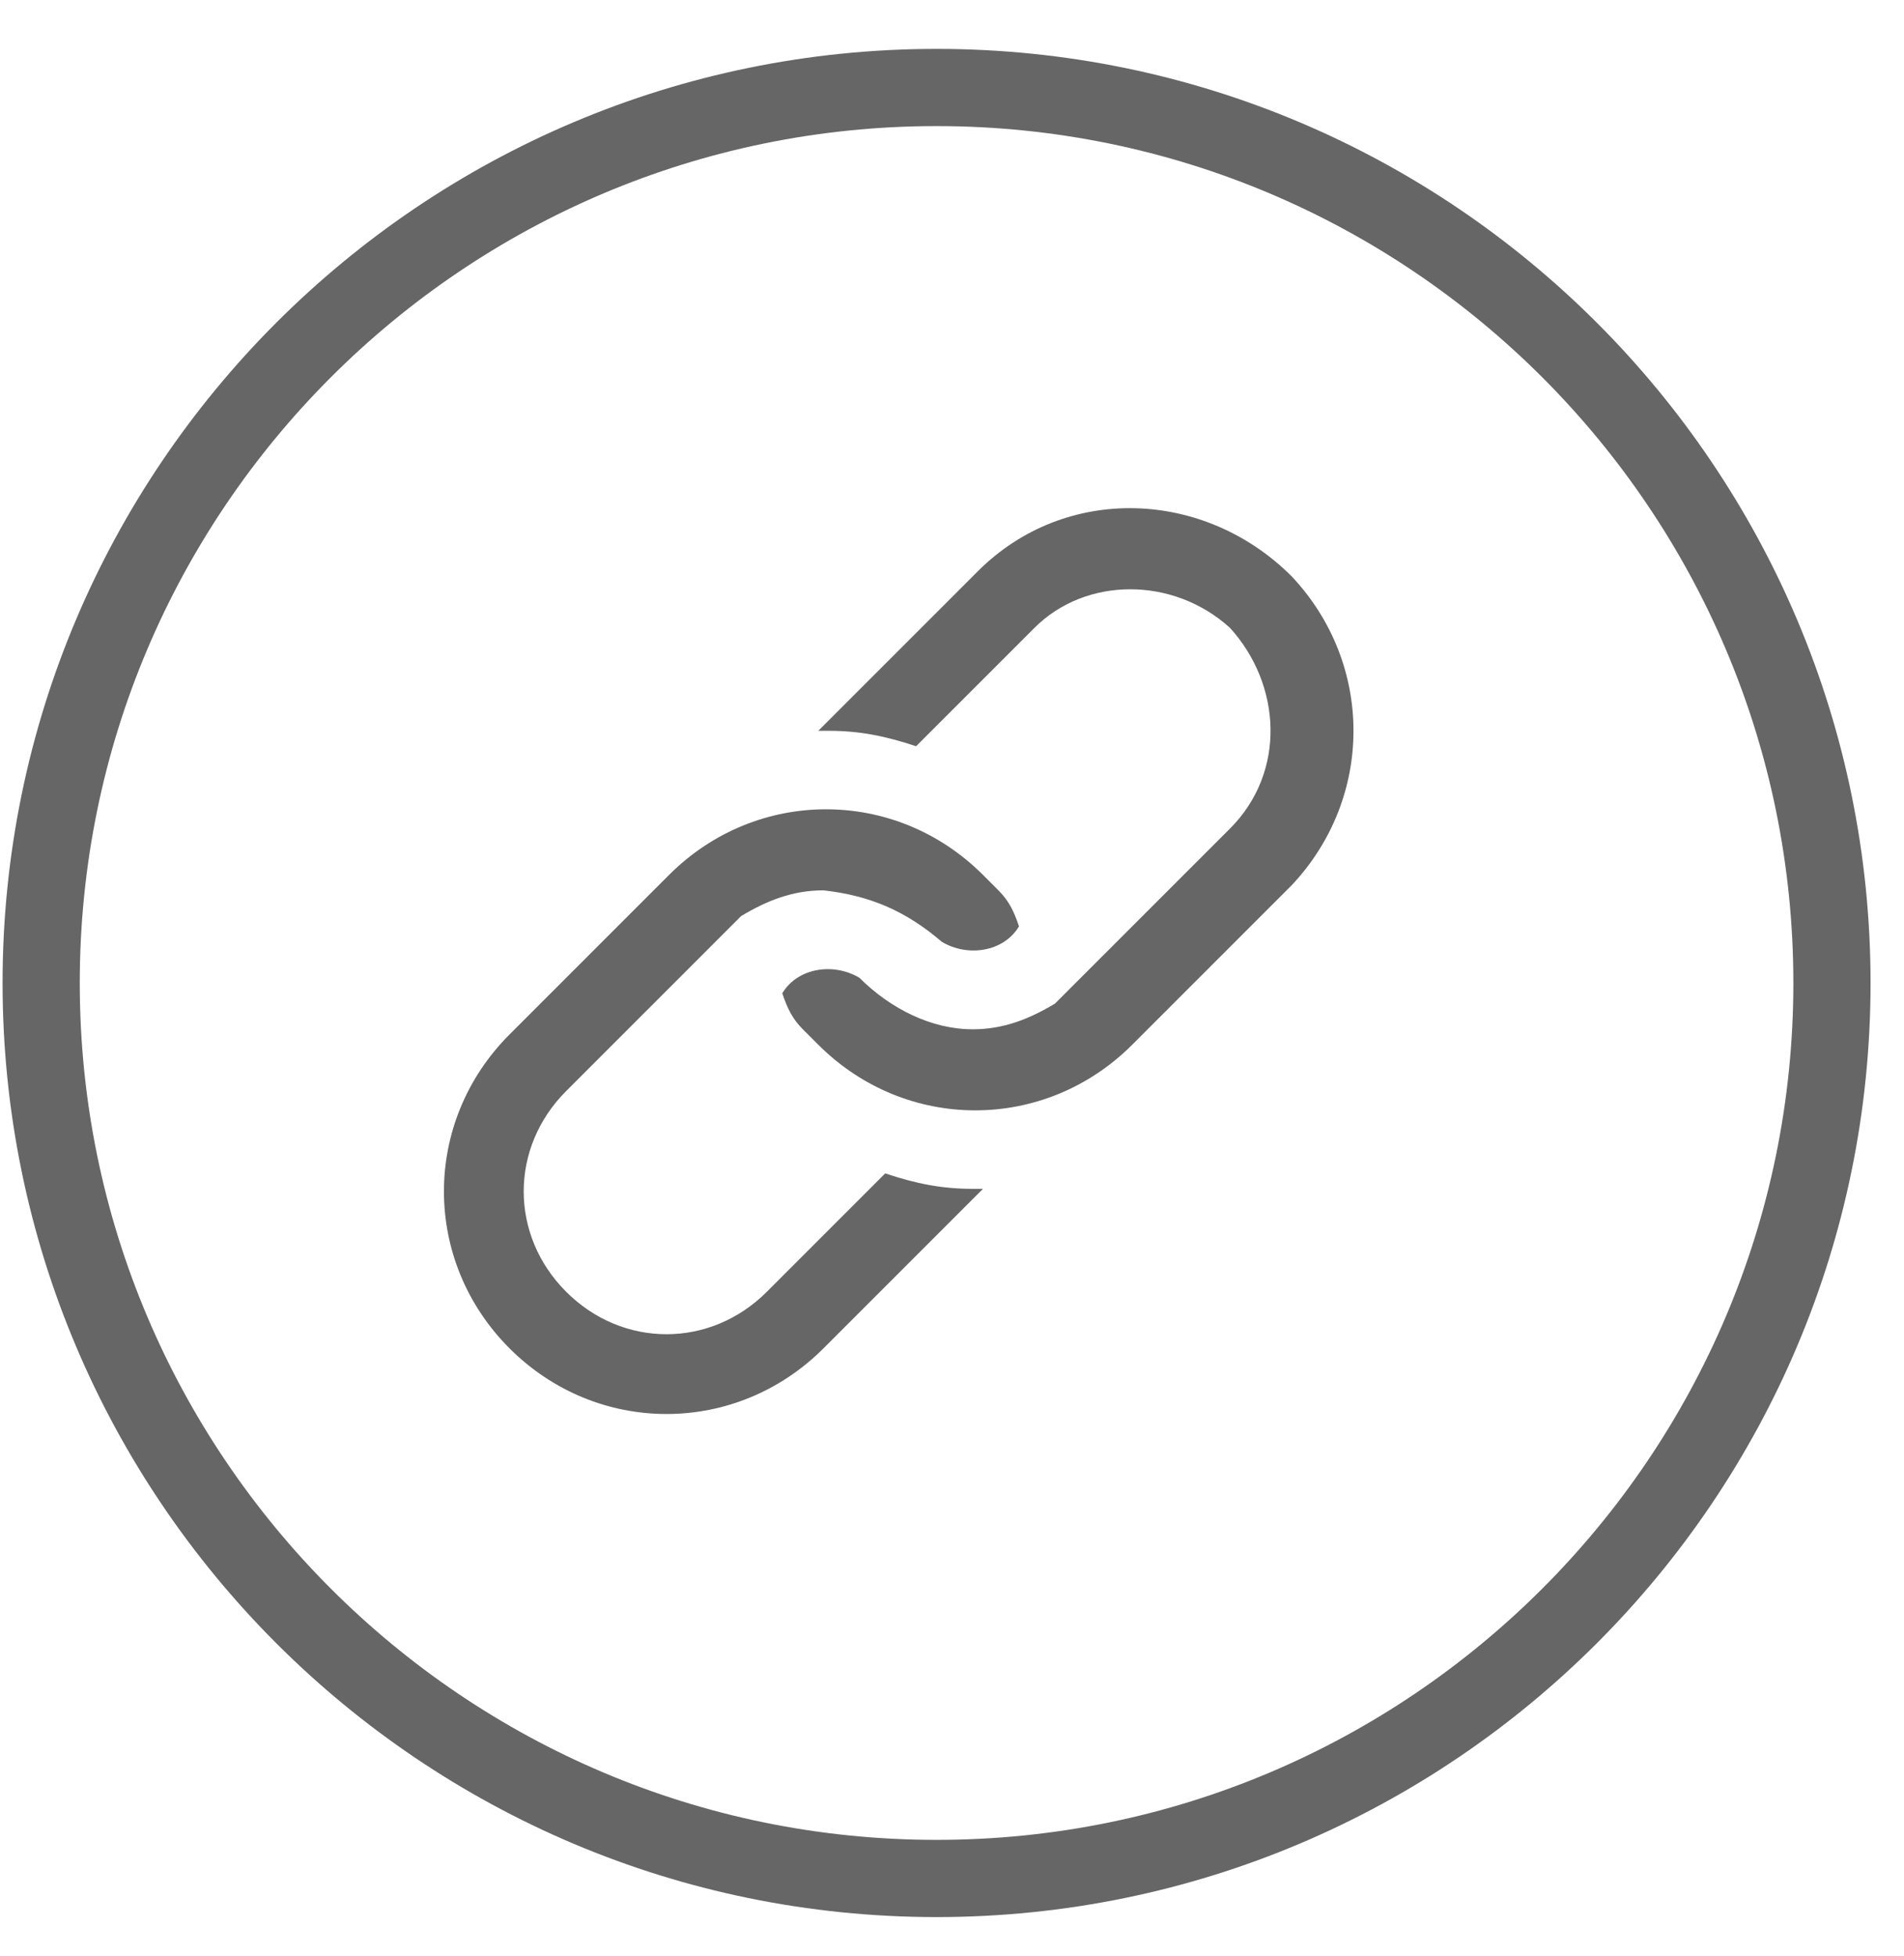
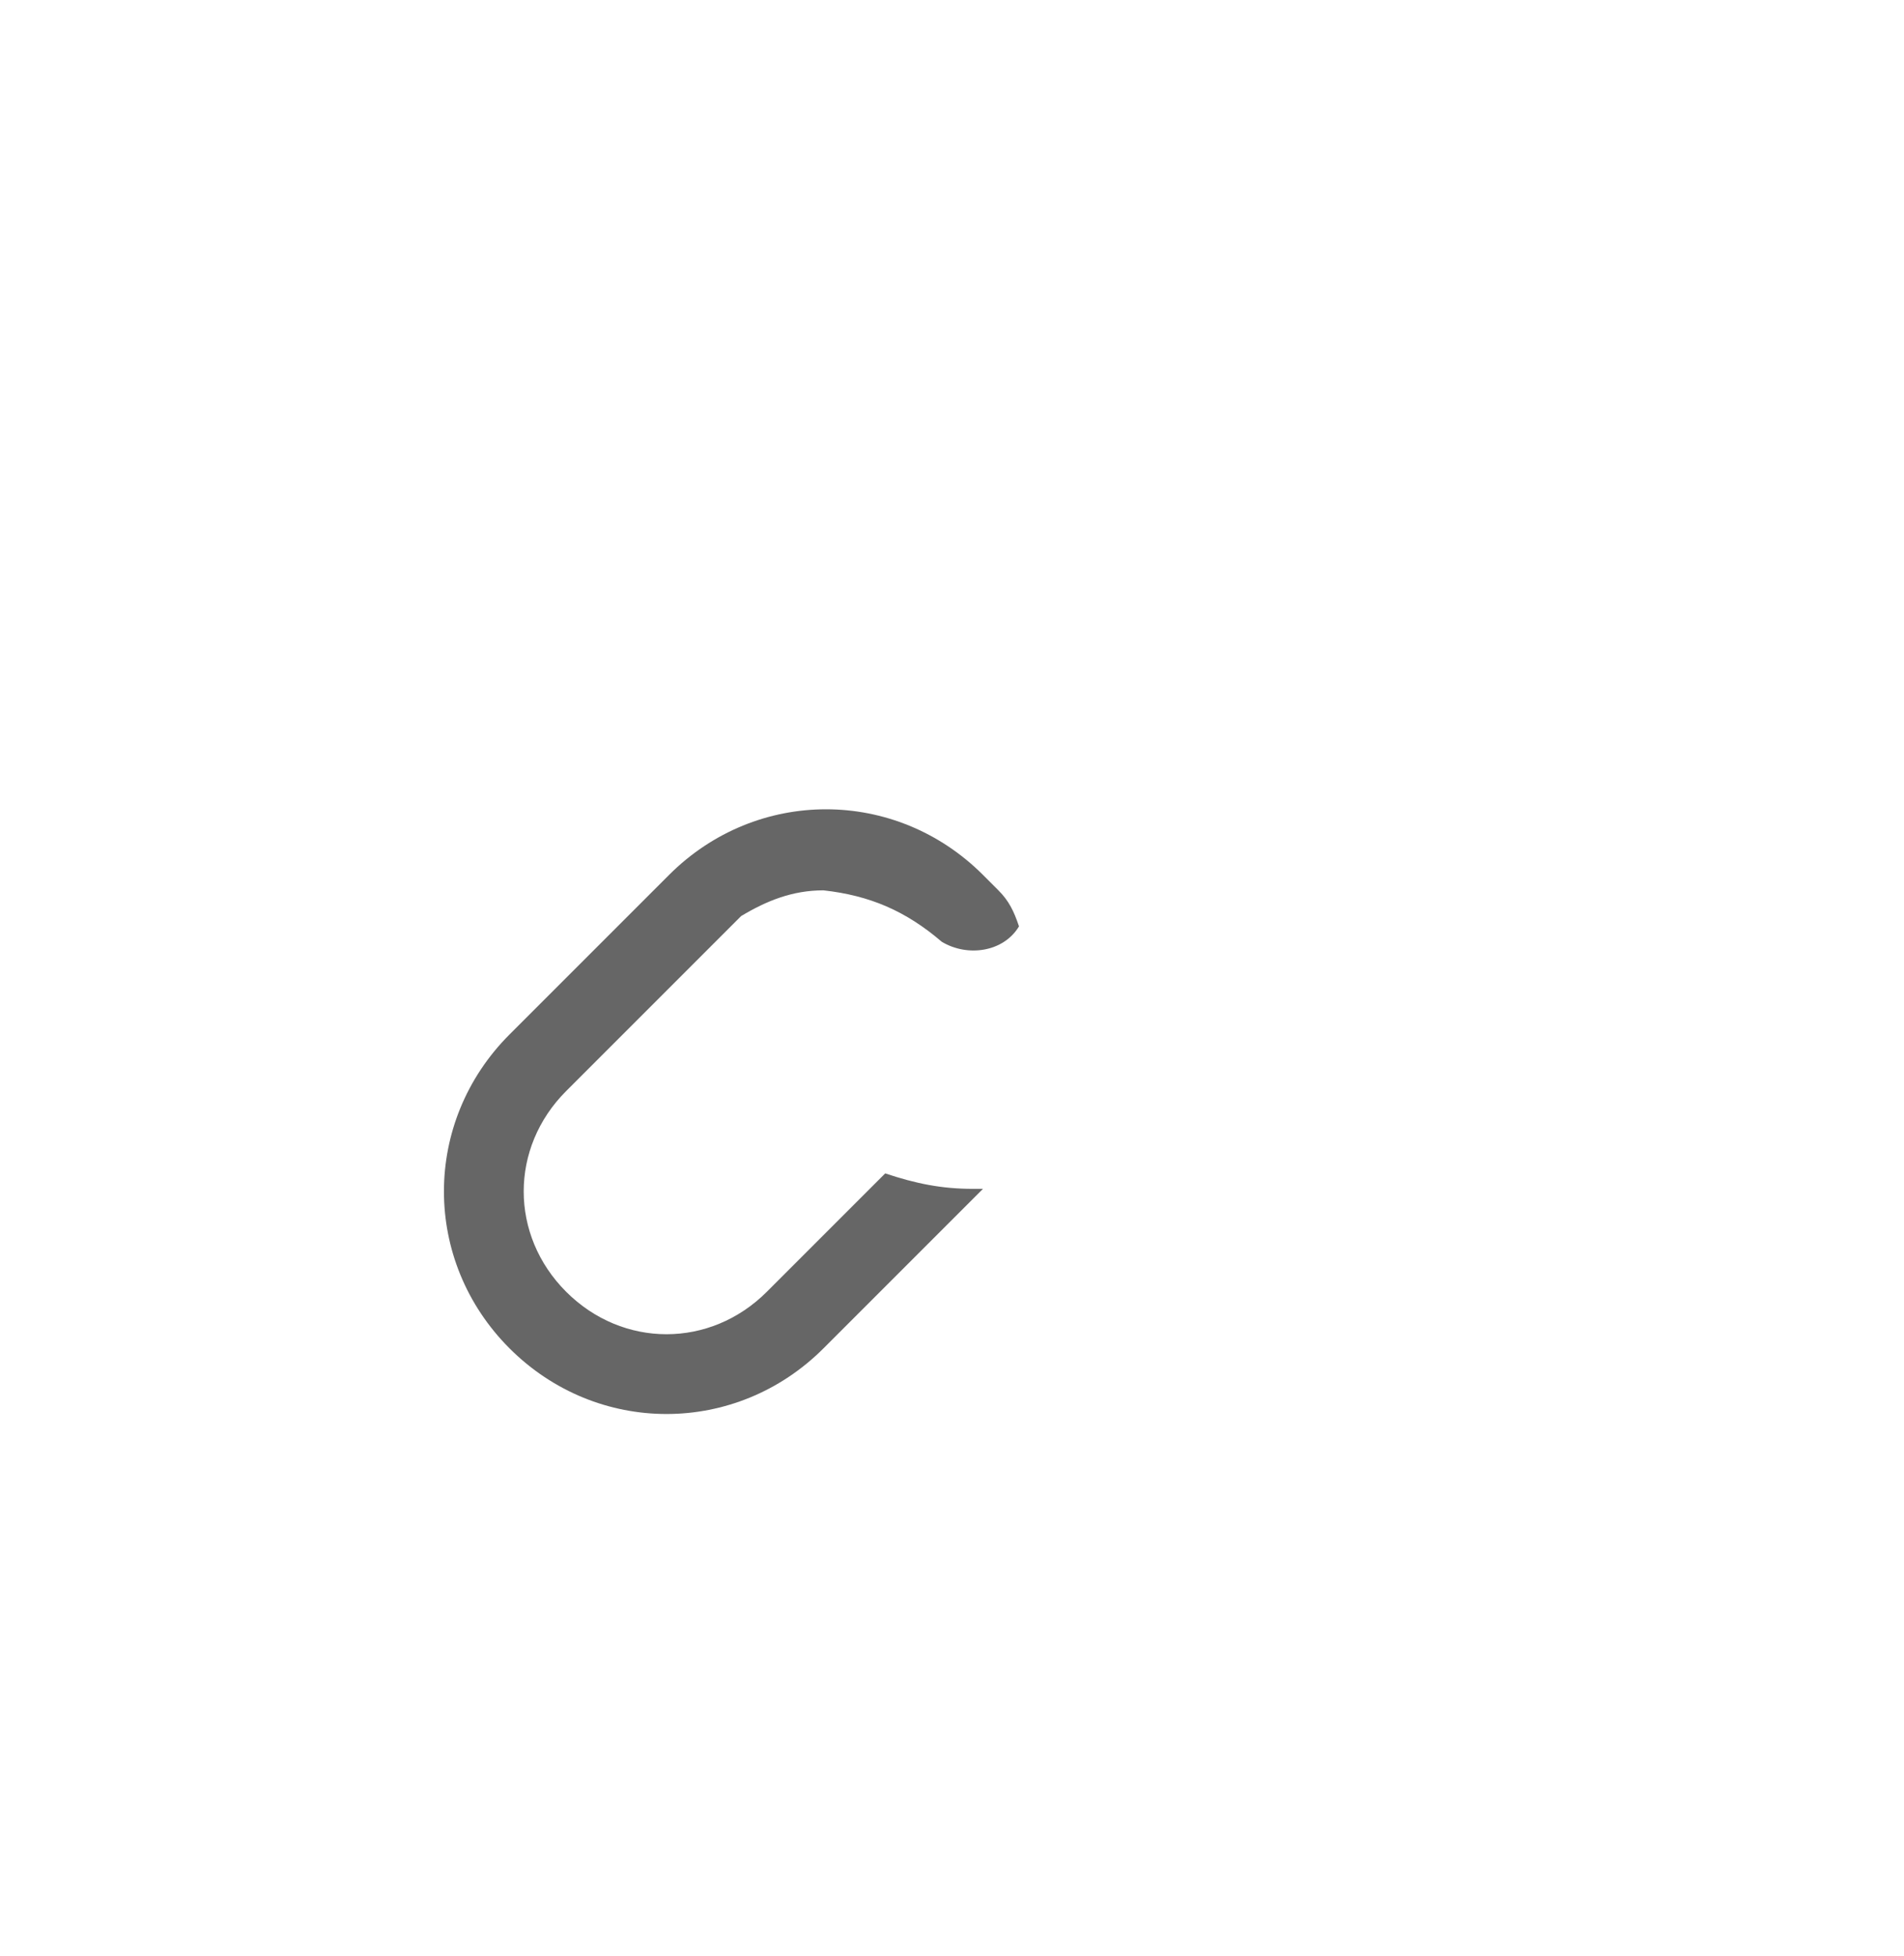
<svg xmlns="http://www.w3.org/2000/svg" viewBox="0 0 37 38" version="1.1">
  <g stroke="none" stroke-width="1" fill="none" fill-rule="evenodd">
    <g transform="translate(0.8, 1.7)">
-       <path d="M34.8,17.4 C34.8,27 27,34.8 17.4,34.8 C7.8,34.8 0,27 0,17.4 C0,7.8 7.8,0 17.4,0 C27,0 34.8,7.8 34.8,17.4 Z" stroke="#666666" stroke-width="1.5" stroke-linecap="round" stroke-linejoin="round" />
      <g transform="translate(7.827, 8.174)" fill="#666666">
-         <path d="M10.275,10.126 C10.875,10.126 11.375,9.926 11.875,9.626 C11.975,9.526 12.075,9.426 12.175,9.326 L15.275,6.226 C16.375,5.126 16.275,3.426 15.275,2.326 C14.175,1.326 12.475,1.326 11.475,2.326 L9.175,4.626 C8.575,4.426 8.075,4.326 7.475,4.326 C7.375,4.326 7.275,4.326 7.275,4.326 L10.375,1.226 C12.075,-0.474 14.775,-0.374 16.475,1.326 C18.075,3.026 18.075,5.626 16.475,7.326 L13.375,10.426 C11.675,12.126 8.975,12.126 7.275,10.426 C7.175,10.326 7.075,10.226 6.975,10.126 C6.775,9.926 6.675,9.726 6.575,9.426 C6.875,8.926 7.575,8.826 8.075,9.126 C8.075,9.126 8.075,9.126 8.075,9.126 C8.675,9.726 9.475,10.126 10.275,10.126" />
        <path d="M7.375,7.426 C6.775,7.426 6.275,7.626 5.775,7.926 C5.675,8.026 5.575,8.126 5.475,8.226 L2.375,11.326 C1.275,12.426 1.275,14.126 2.375,15.226 C3.475,16.326 5.175,16.326 6.275,15.226 L8.575,12.926 C9.175,13.126 9.675,13.226 10.275,13.226 C10.375,13.226 10.475,13.226 10.475,13.226 L7.375,16.326 C5.675,18.026 2.975,18.026 1.275,16.326 C-0.425,14.626 -0.425,11.926 1.275,10.226 L4.375,7.126 C6.075,5.426 8.775,5.426 10.475,7.126 C10.575,7.226 10.675,7.326 10.775,7.426 C10.975,7.626 11.075,7.826 11.175,8.126 C10.875,8.626 10.175,8.726 9.675,8.426 C9.675,8.426 9.675,8.426 9.675,8.426 C8.975,7.826 8.275,7.526 7.375,7.426" />
      </g>
    </g>
  </g>
</svg>